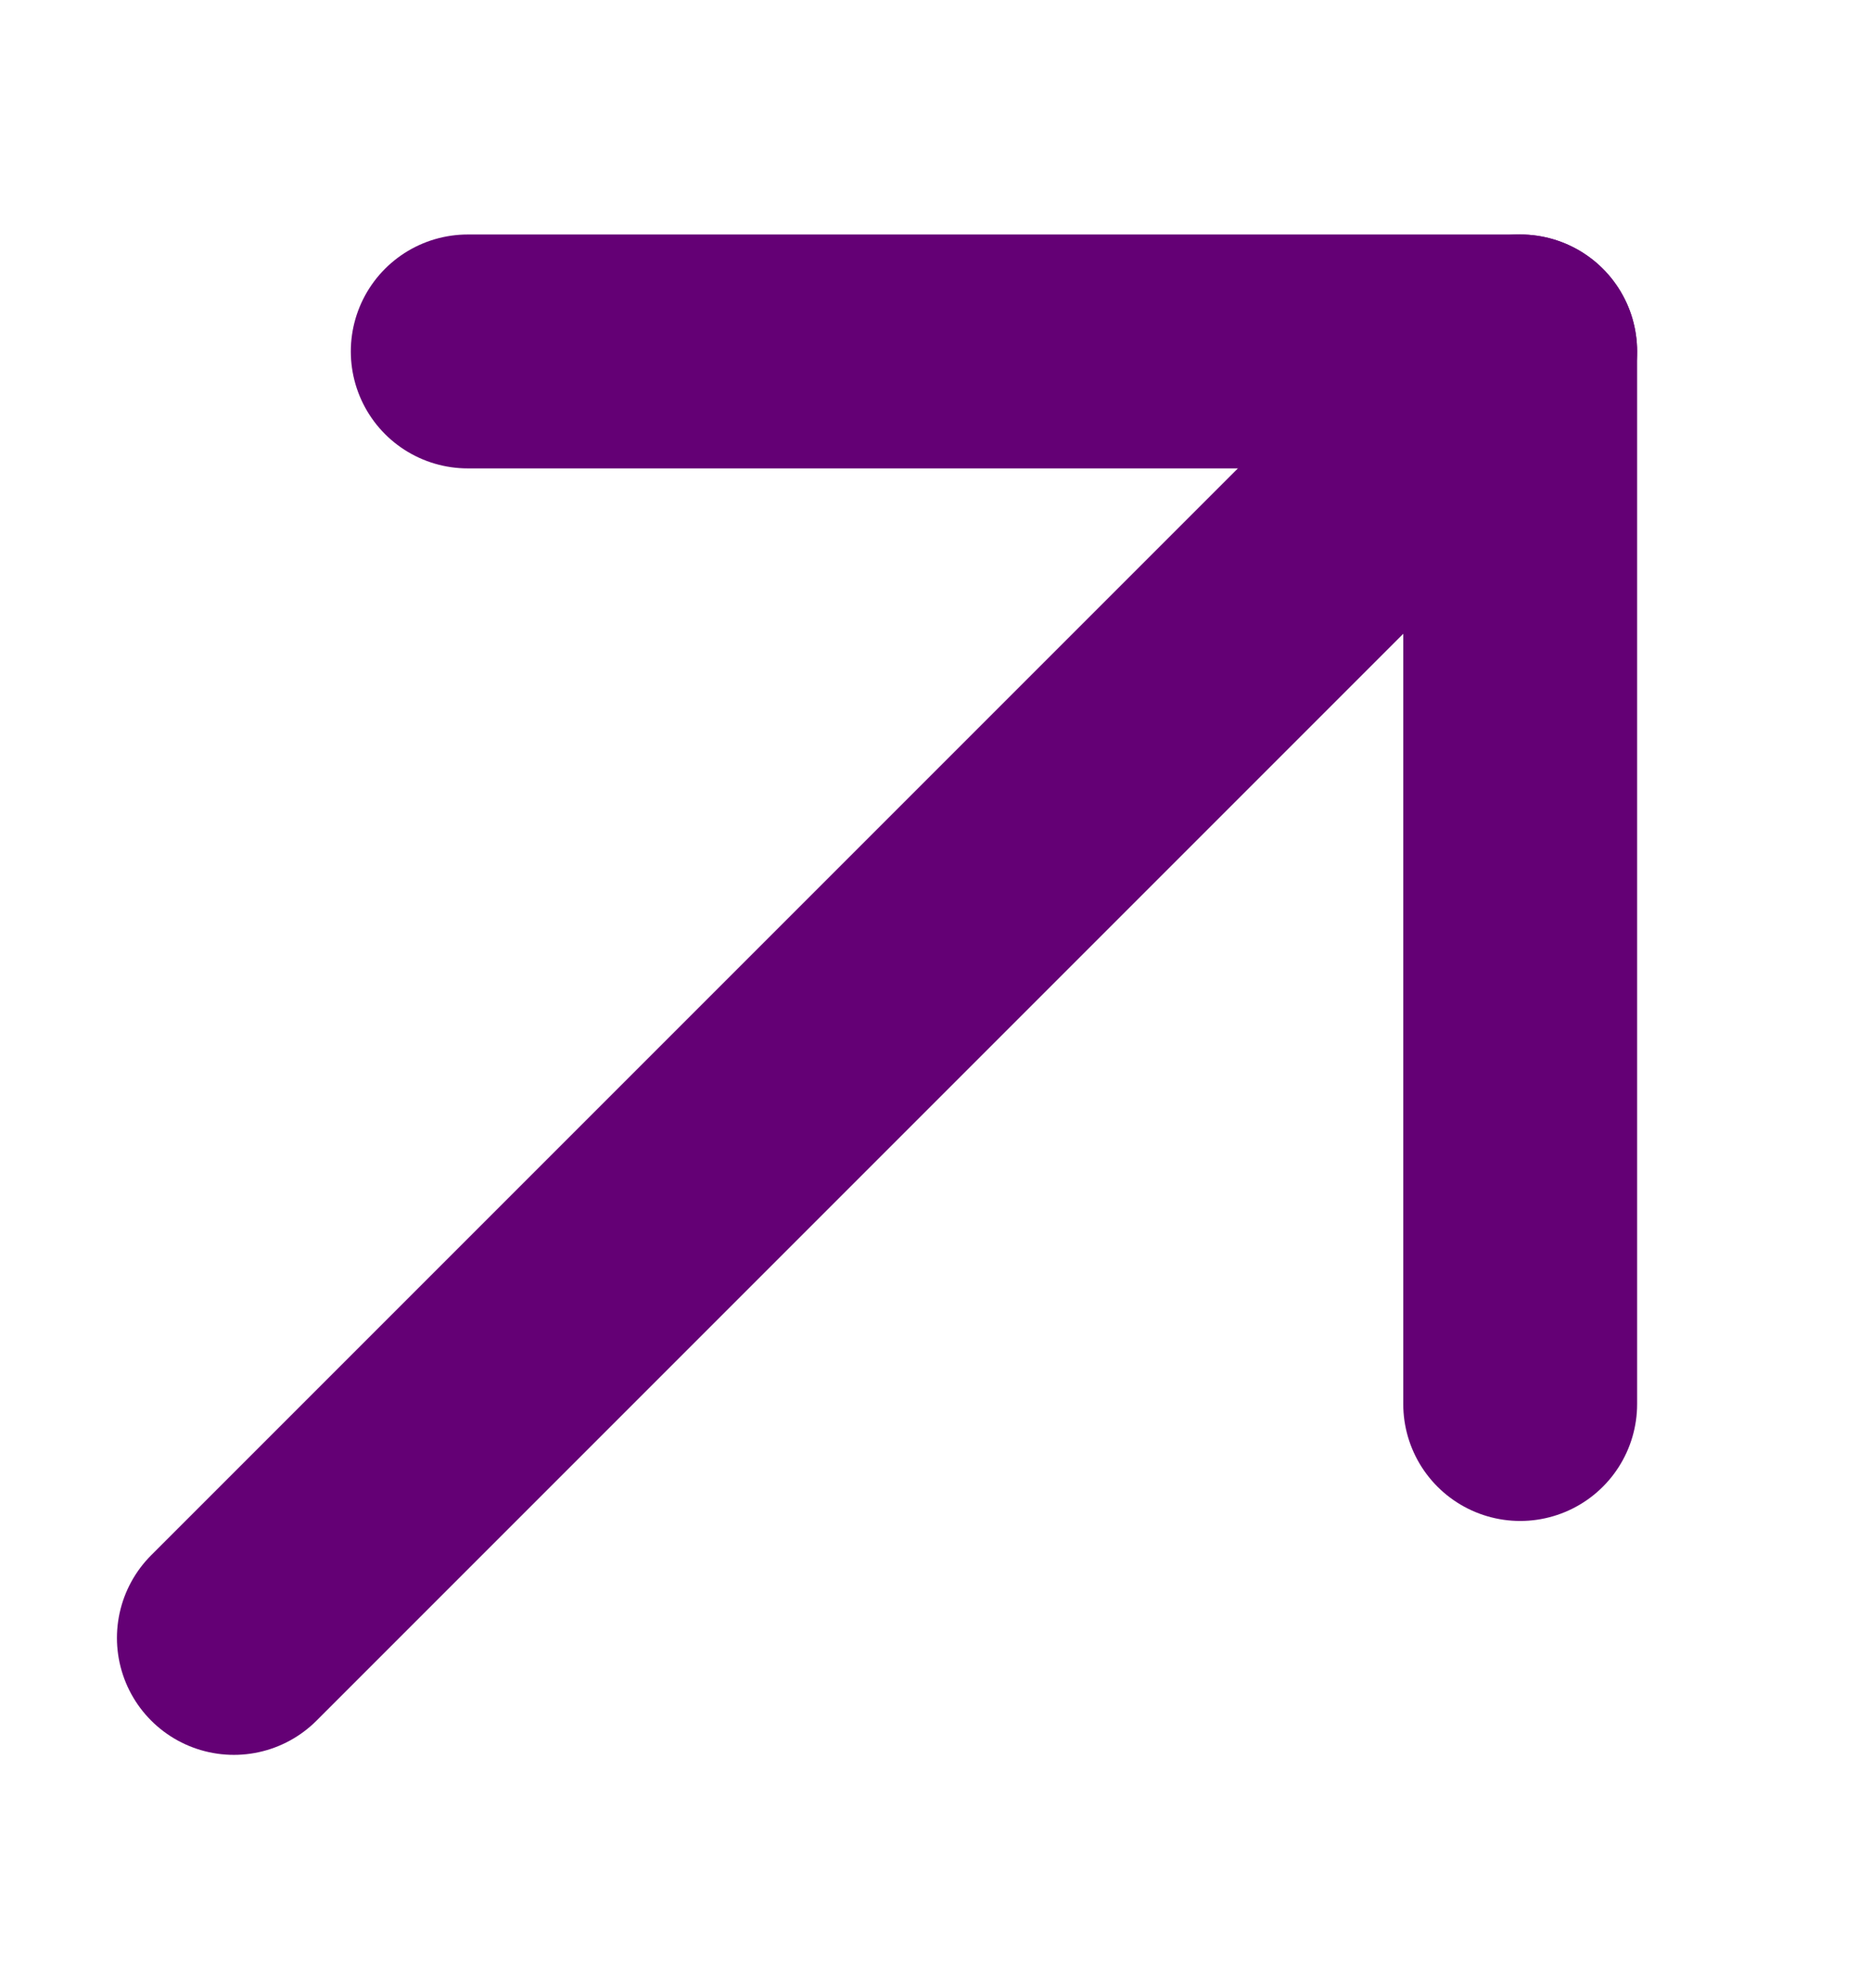
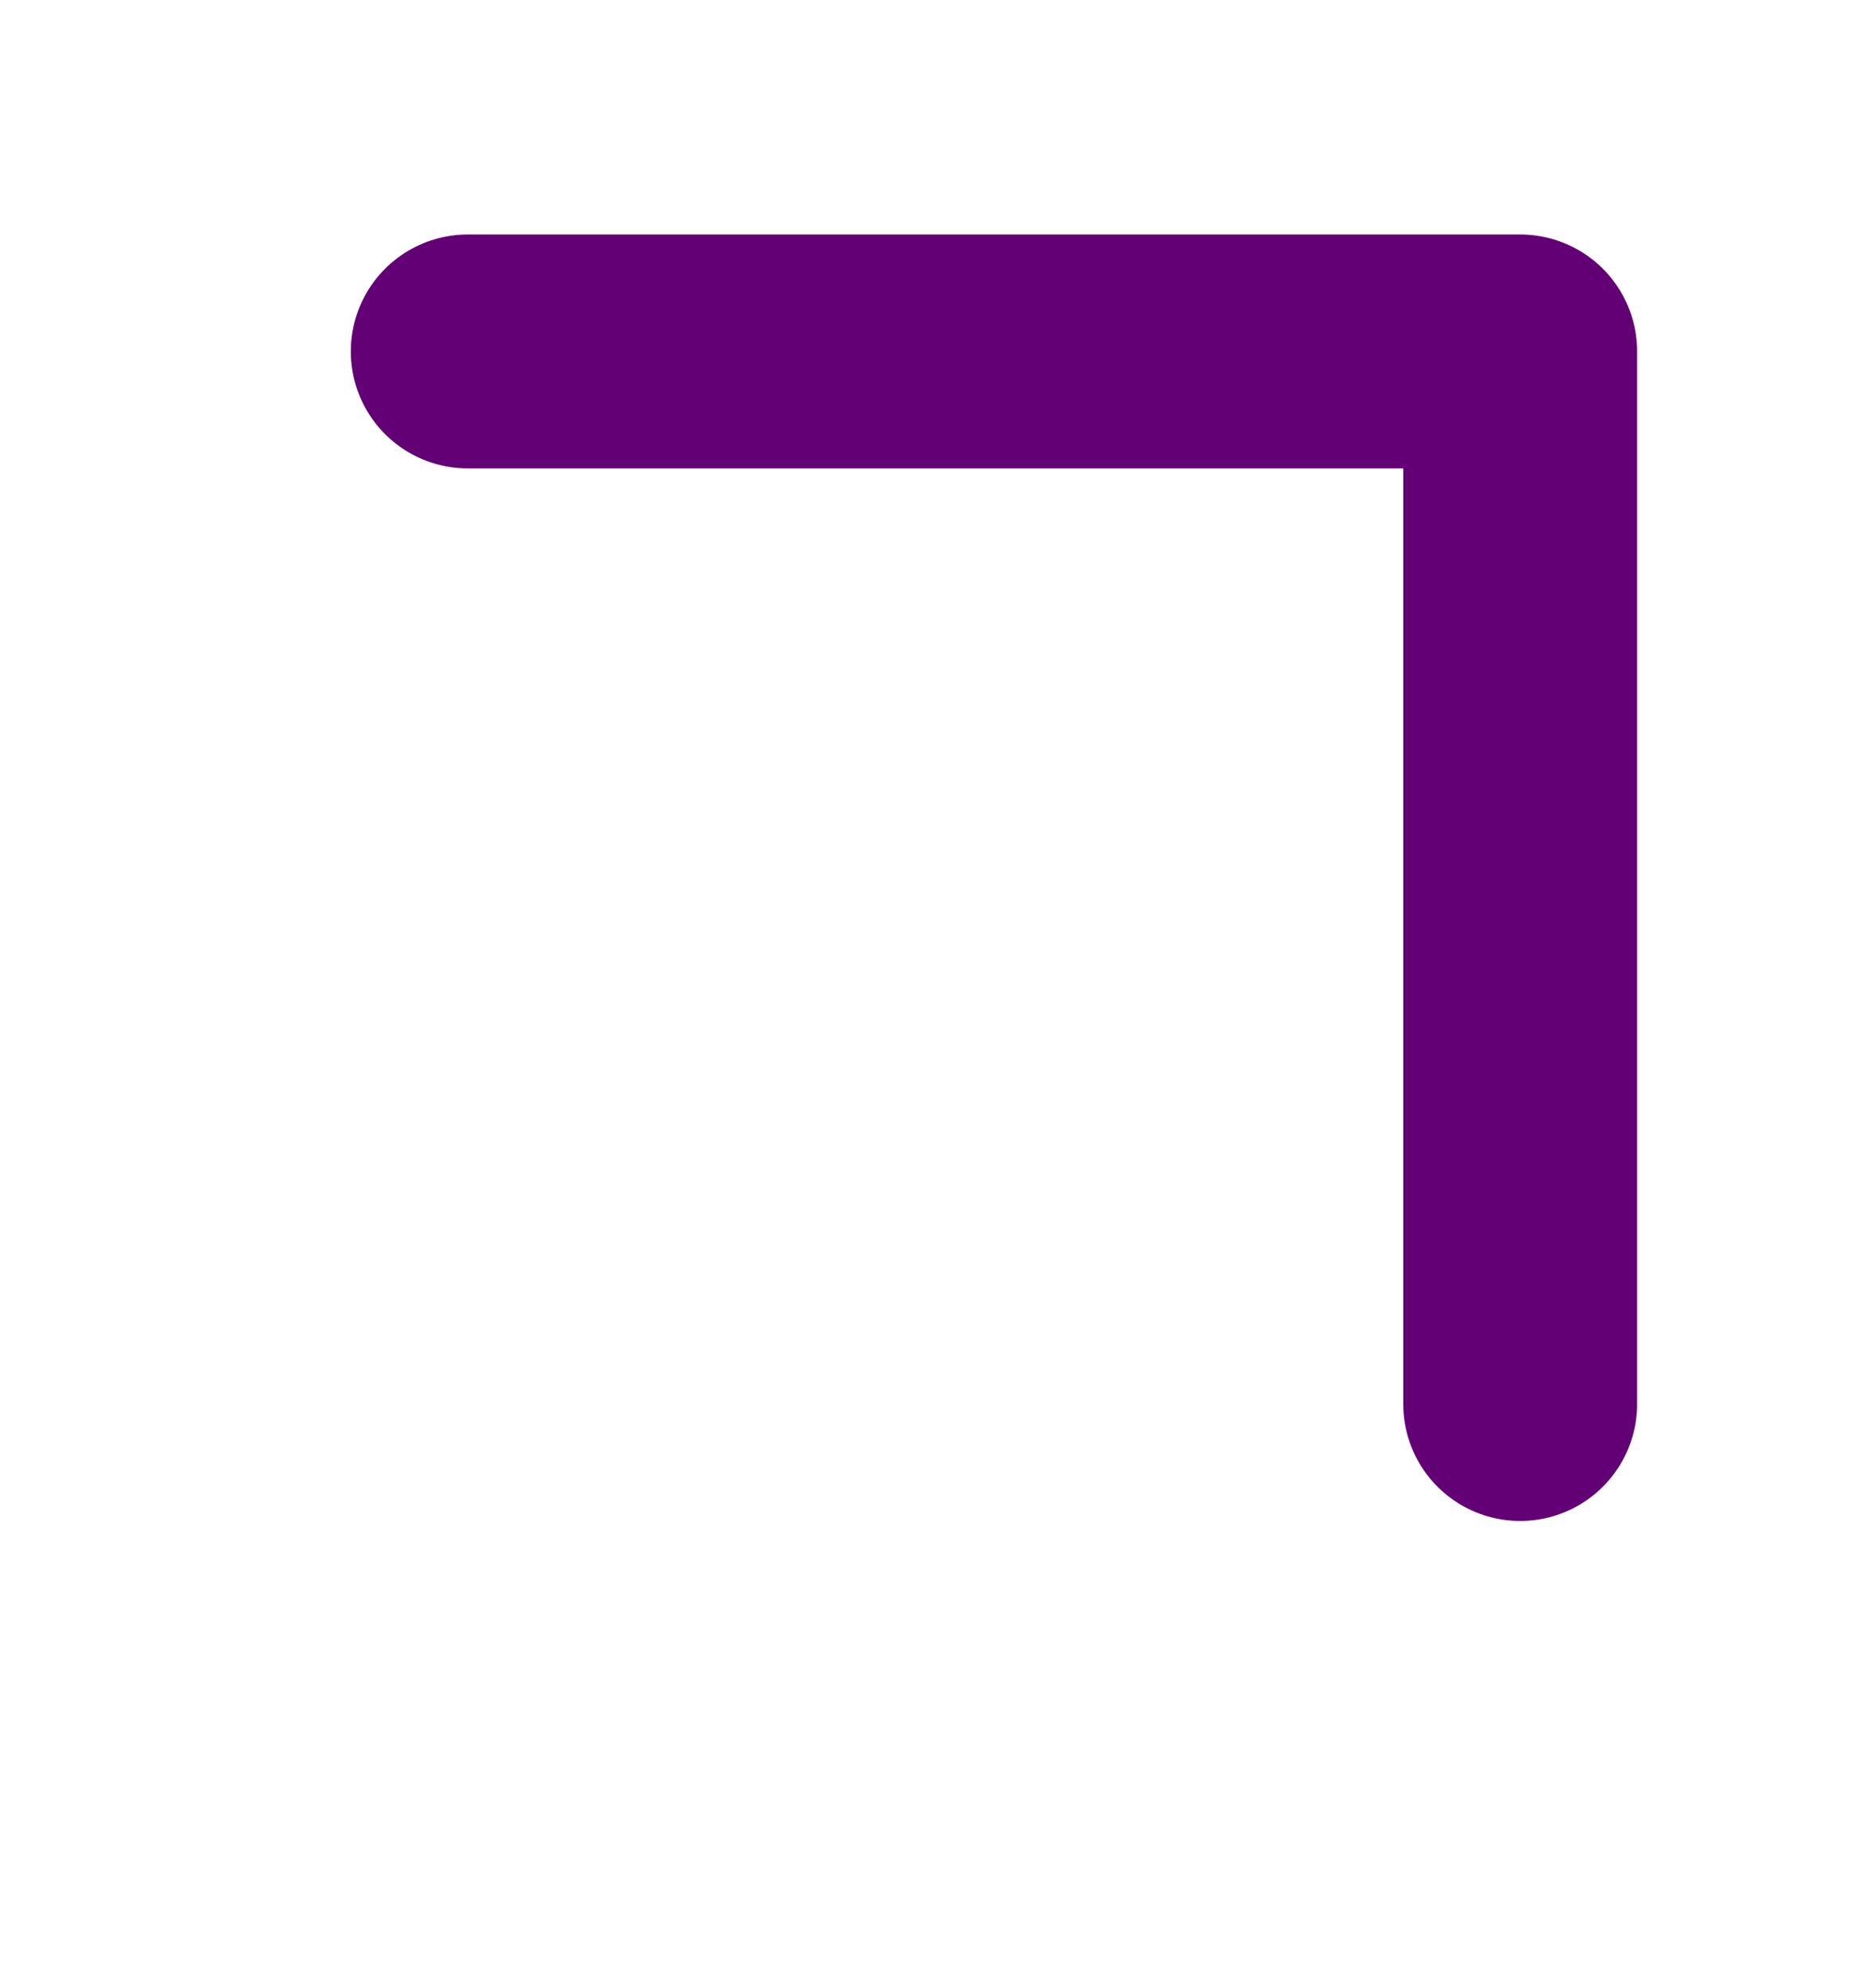
<svg xmlns="http://www.w3.org/2000/svg" width="16" height="17" viewBox="0 0 16 17" fill="none">
-   <path d="M2 14.005L13 3.005" stroke="#640075" stroke-width="2" stroke-linecap="round" stroke-linejoin="round" />
  <path d="M4 3.005H13V12.005" stroke="#640075" stroke-width="2" stroke-linecap="round" stroke-linejoin="round" />
</svg>